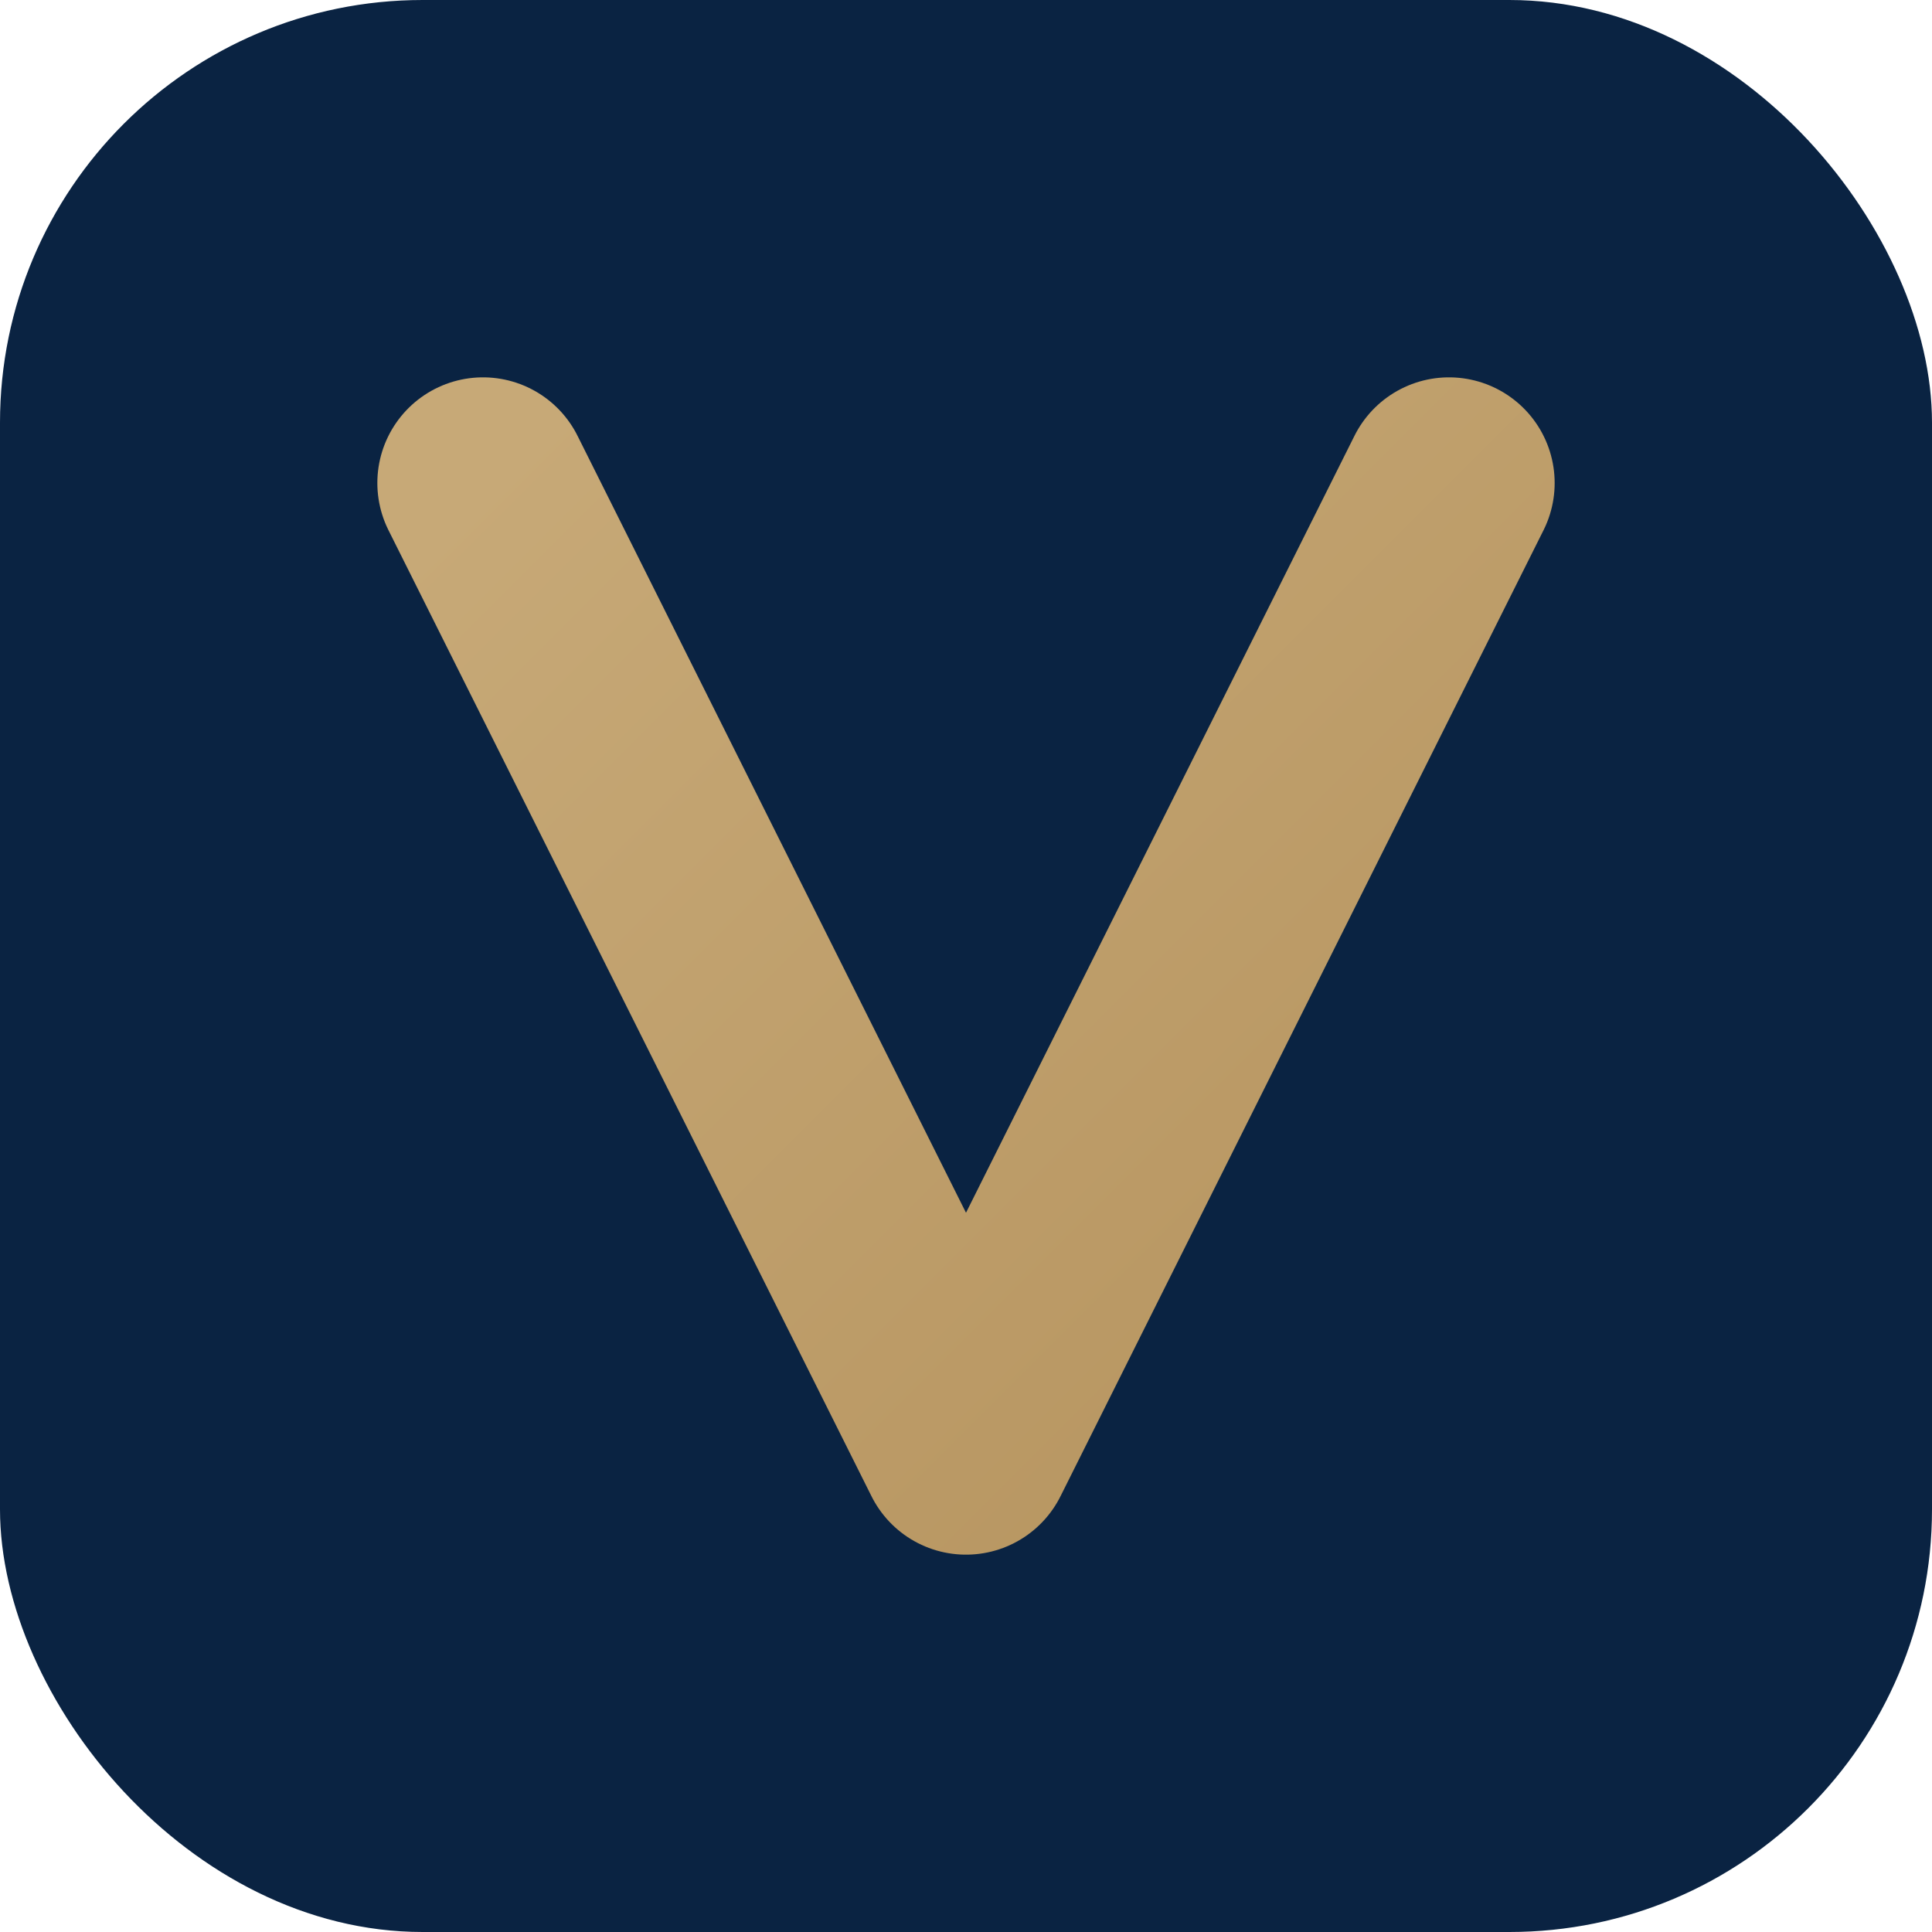
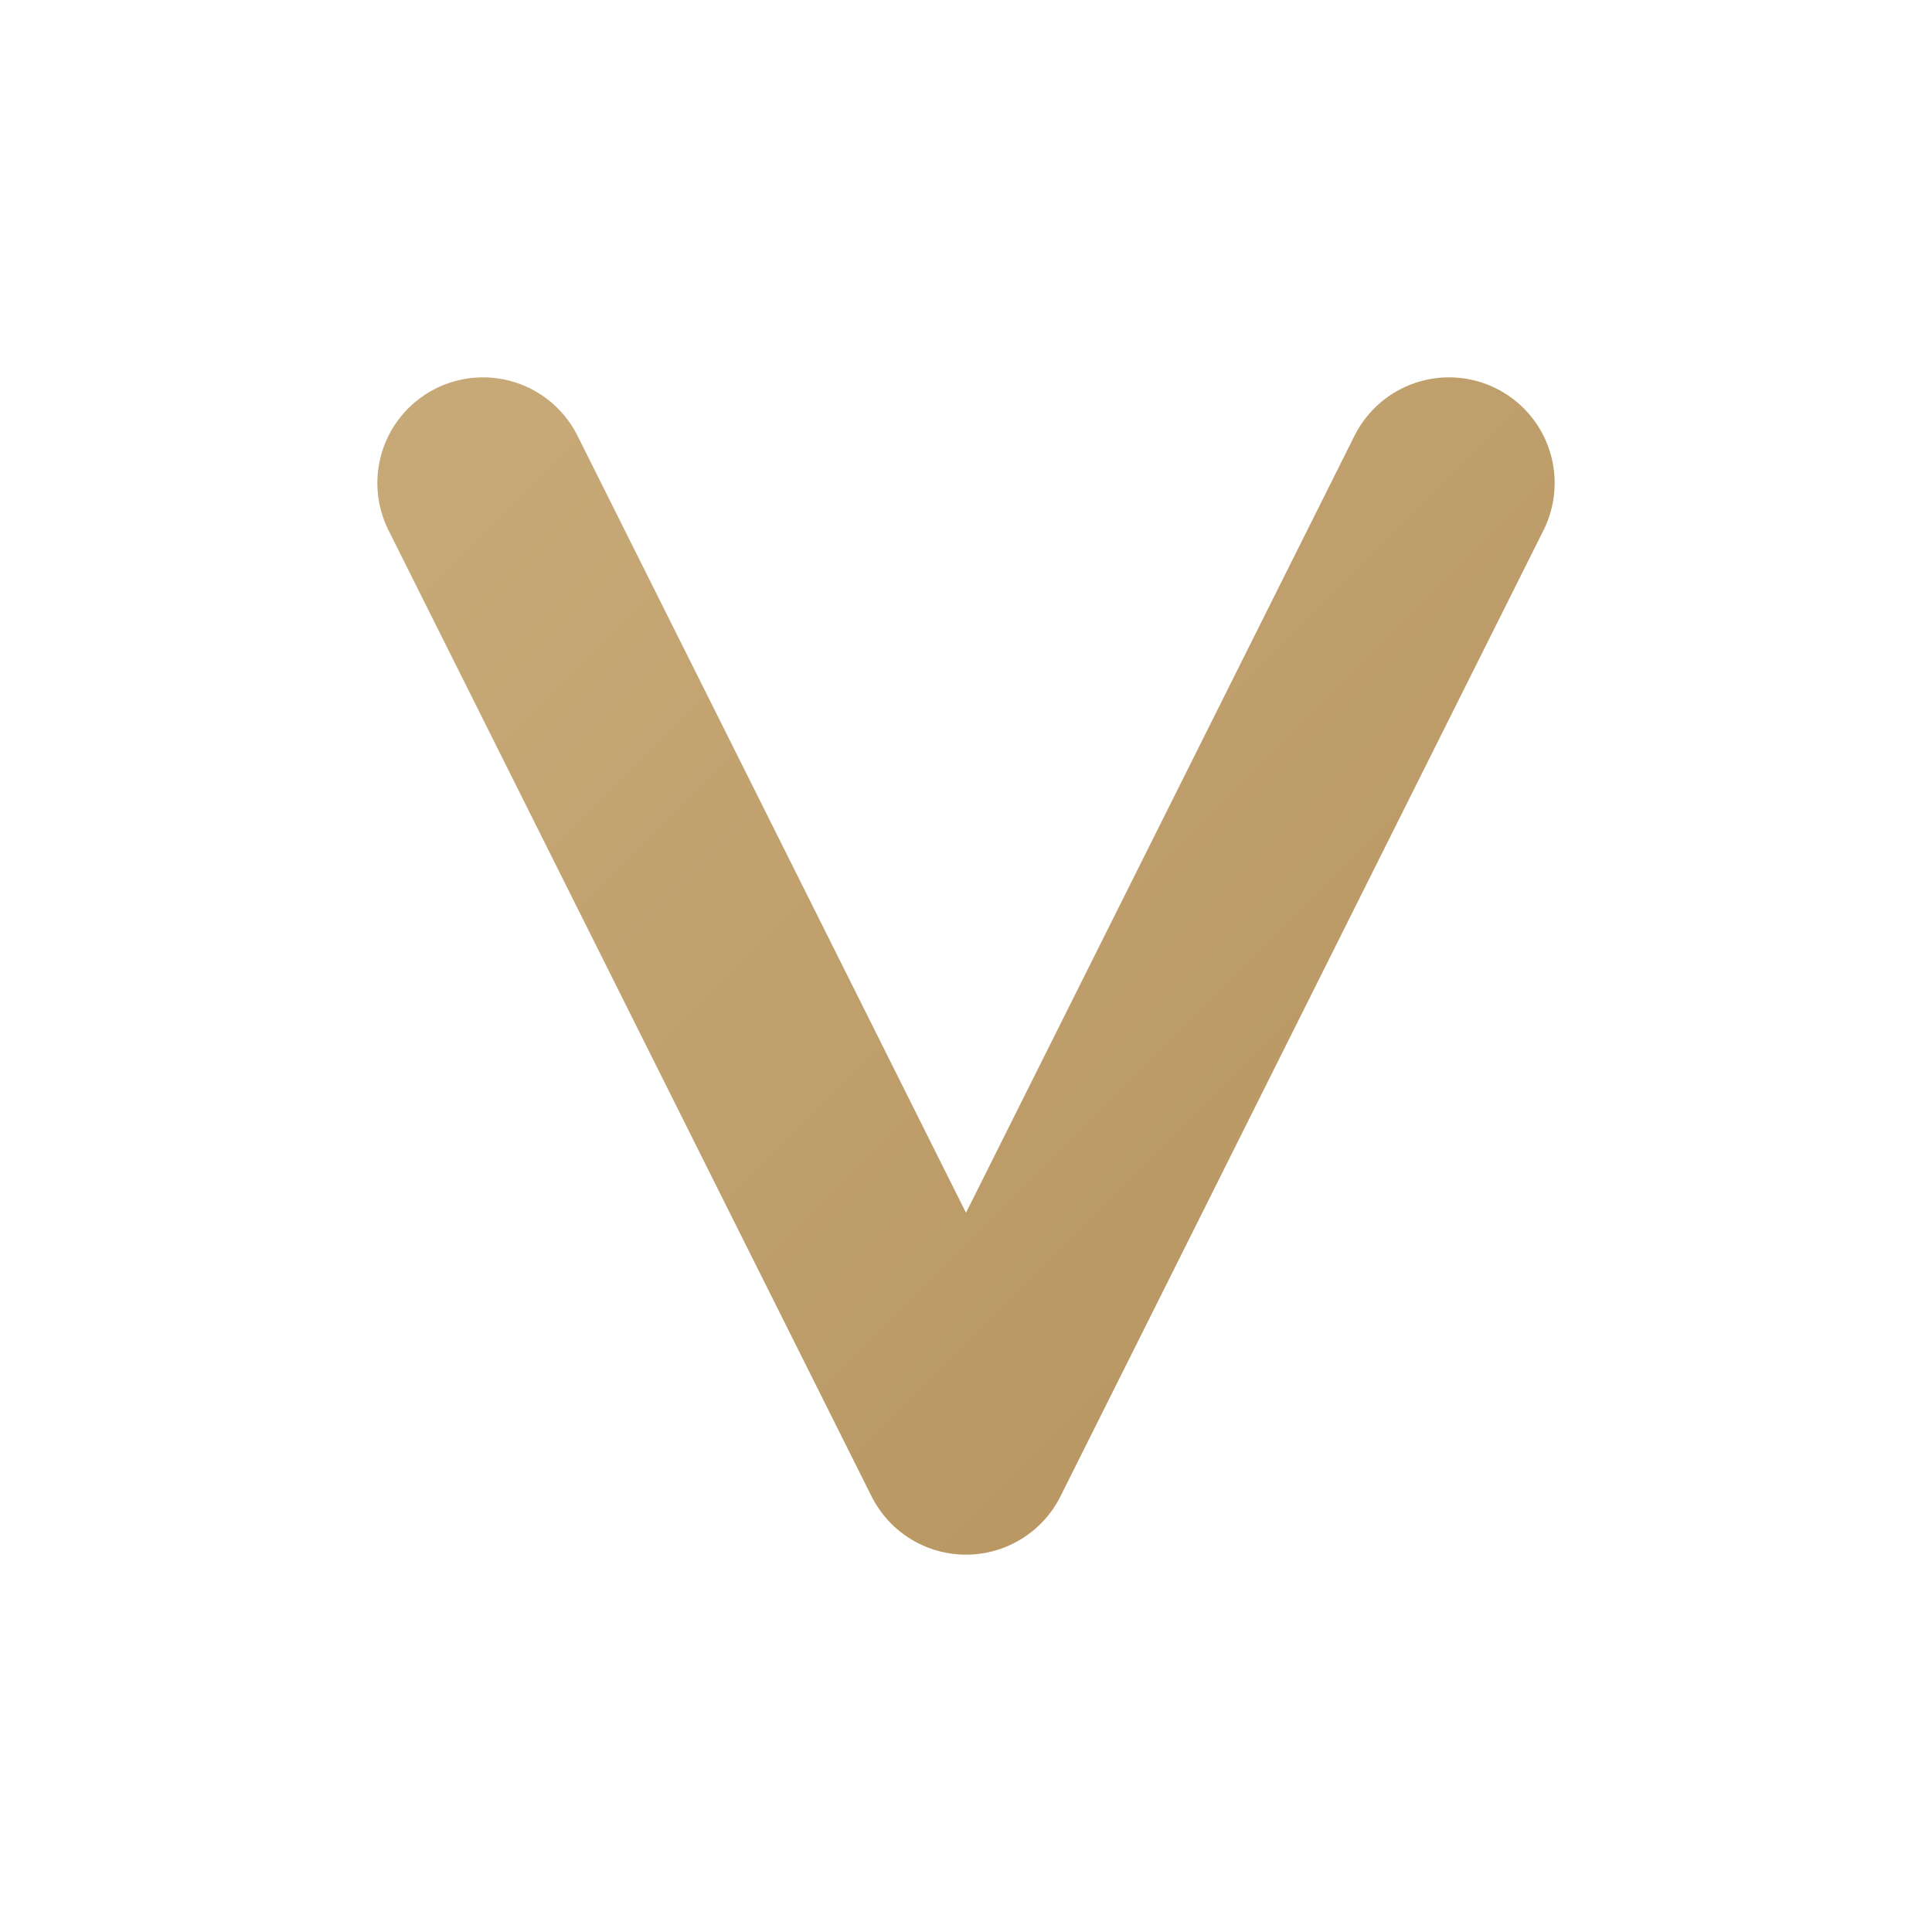
<svg xmlns="http://www.w3.org/2000/svg" viewBox="0 0 64 64">
  <defs>
    <linearGradient id="g" x1="0" x2="1" y1="0" y2="1">
      <stop offset="0" stop-color="#c7a977" />
      <stop offset="1" stop-color="#b6945f" />
    </linearGradient>
  </defs>
-   <rect width="64" height="64" rx="14" ry="14" fill="#0a2342" />
  <g transform="translate(8,10)">
    <path d="M8 6 L24 38 L40 6" fill="none" stroke="url(#g)" stroke-width="7" stroke-linecap="round" stroke-linejoin="round" />
  </g>
</svg>